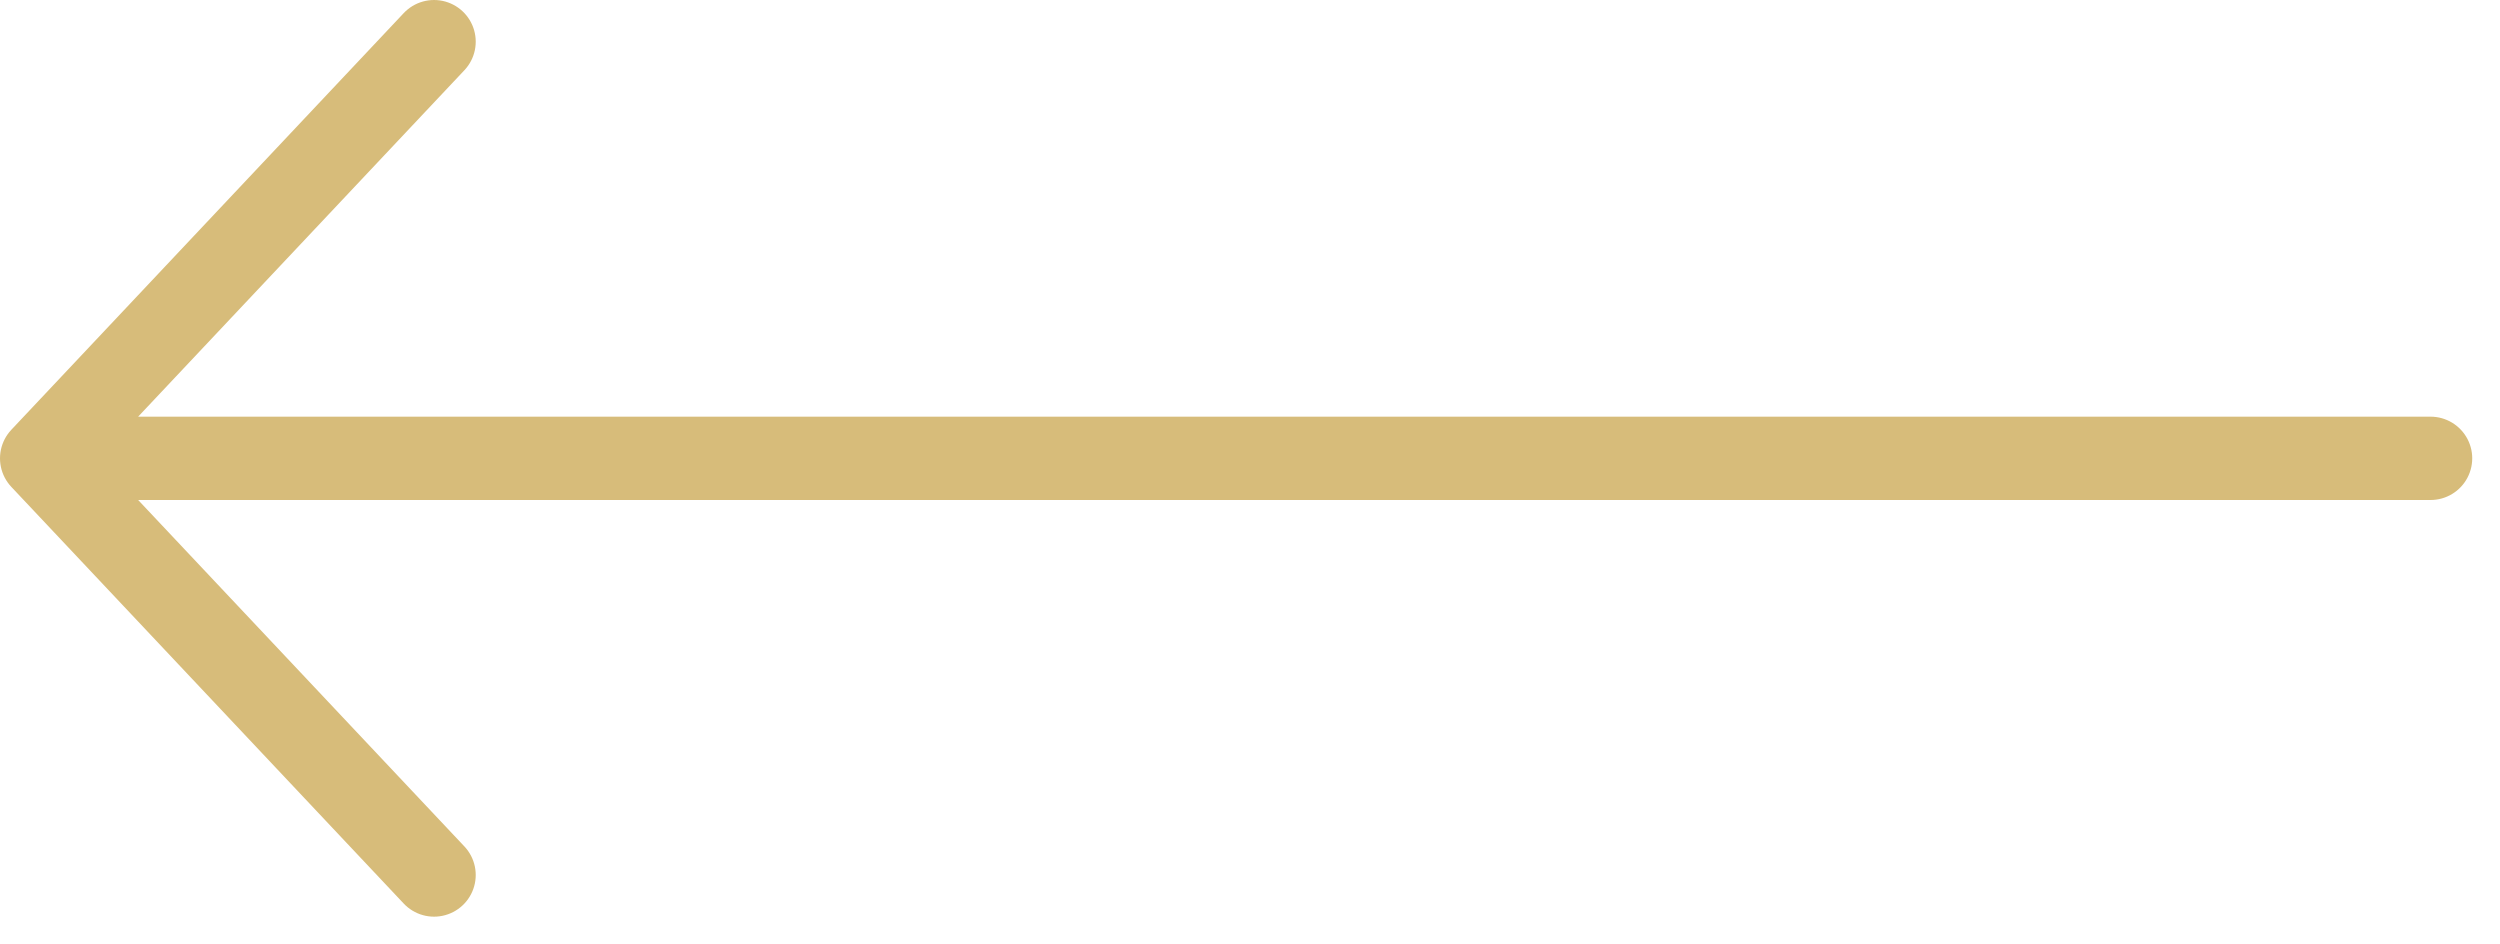
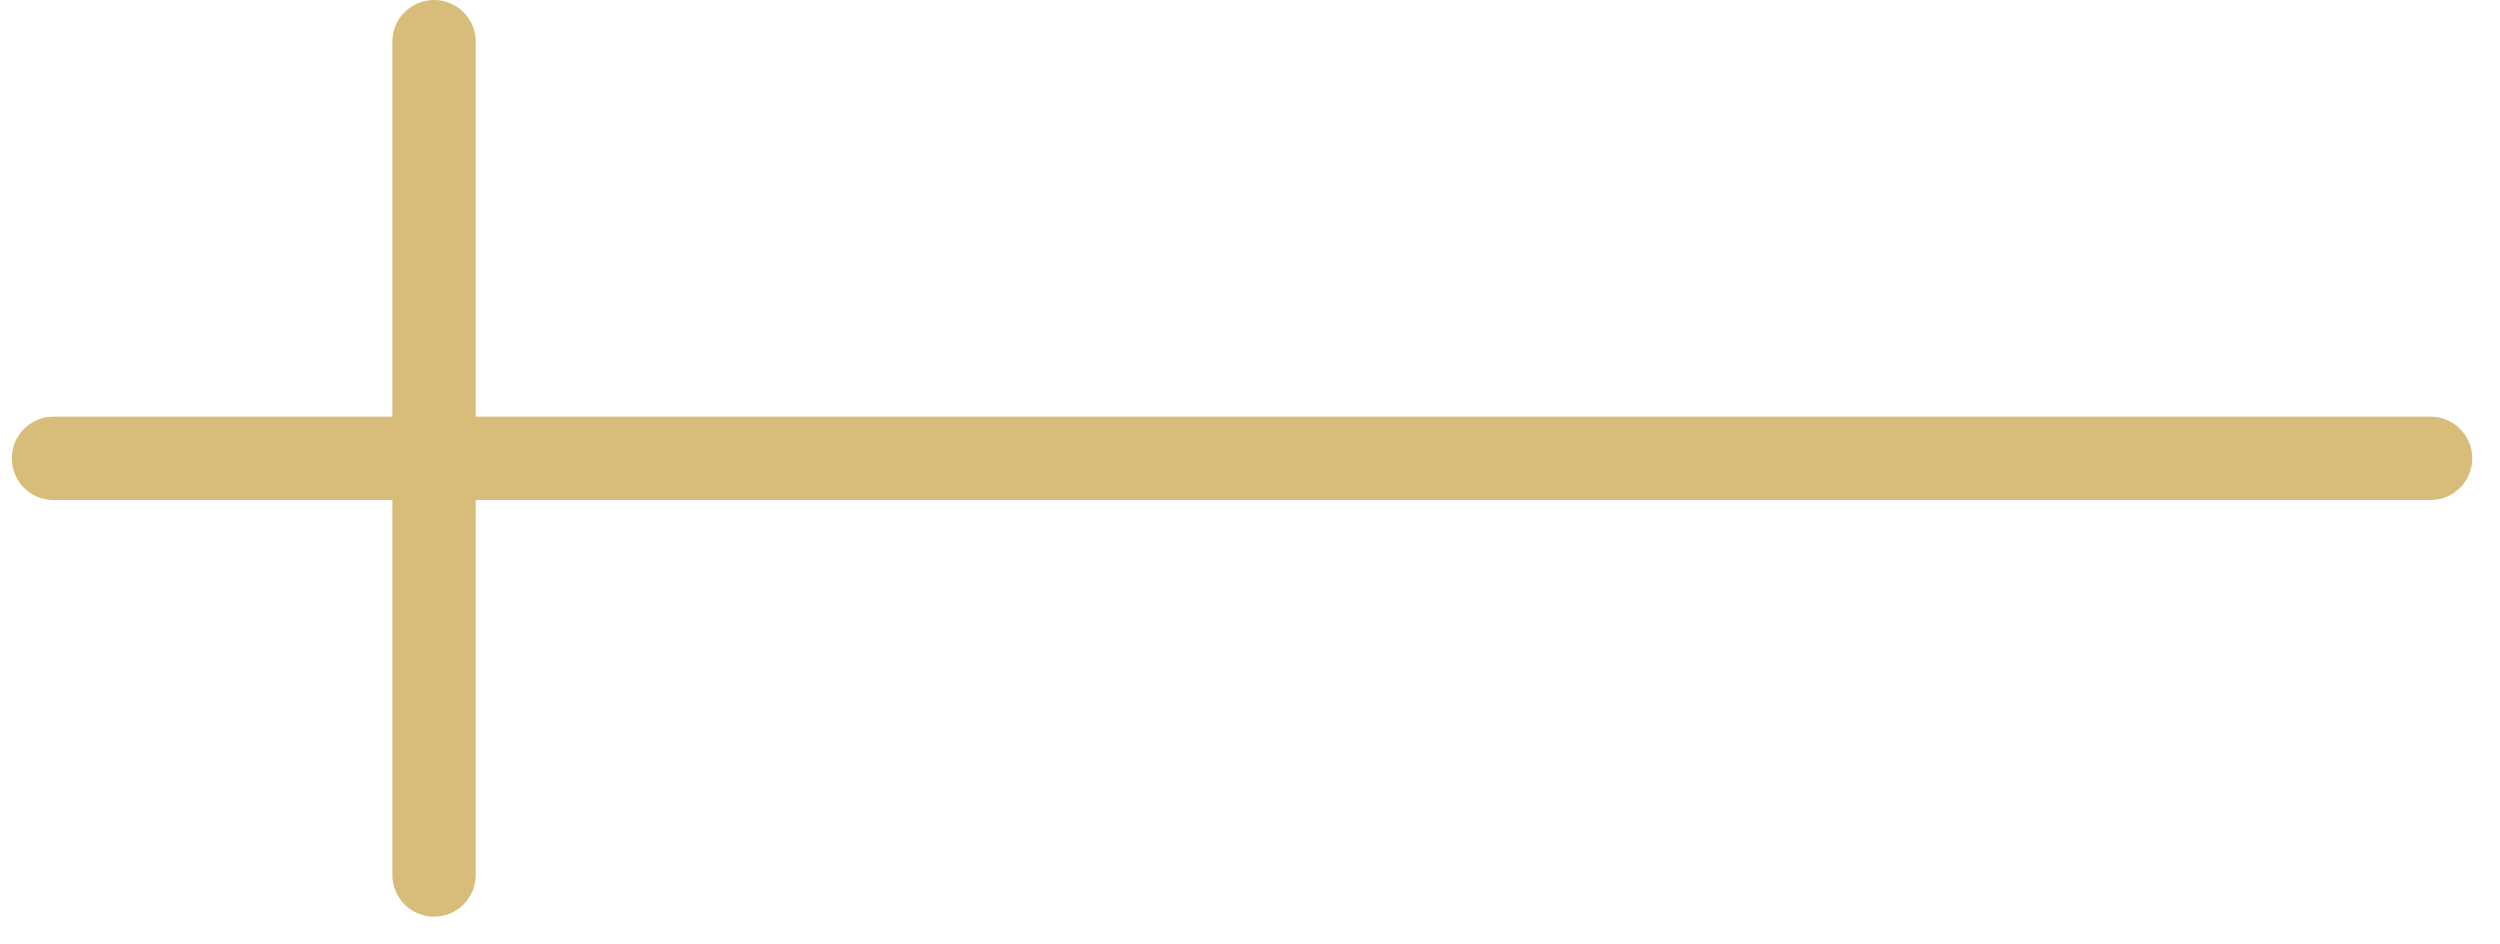
<svg xmlns="http://www.w3.org/2000/svg" width="45" height="17" viewBox="0 0 45 17" fill="none">
-   <path d="M43.75 8.25L0.963 8.25M7.813 15.75L0.75 8.25L7.813 0.75" stroke="#D7BC7A" stroke-width="1.5" stroke-linecap="round" stroke-linejoin="round" />
+   <path d="M43.75 8.25L0.963 8.25M7.813 15.75L7.813 0.75" stroke="#D7BC7A" stroke-width="1.5" stroke-linecap="round" stroke-linejoin="round" />
</svg>